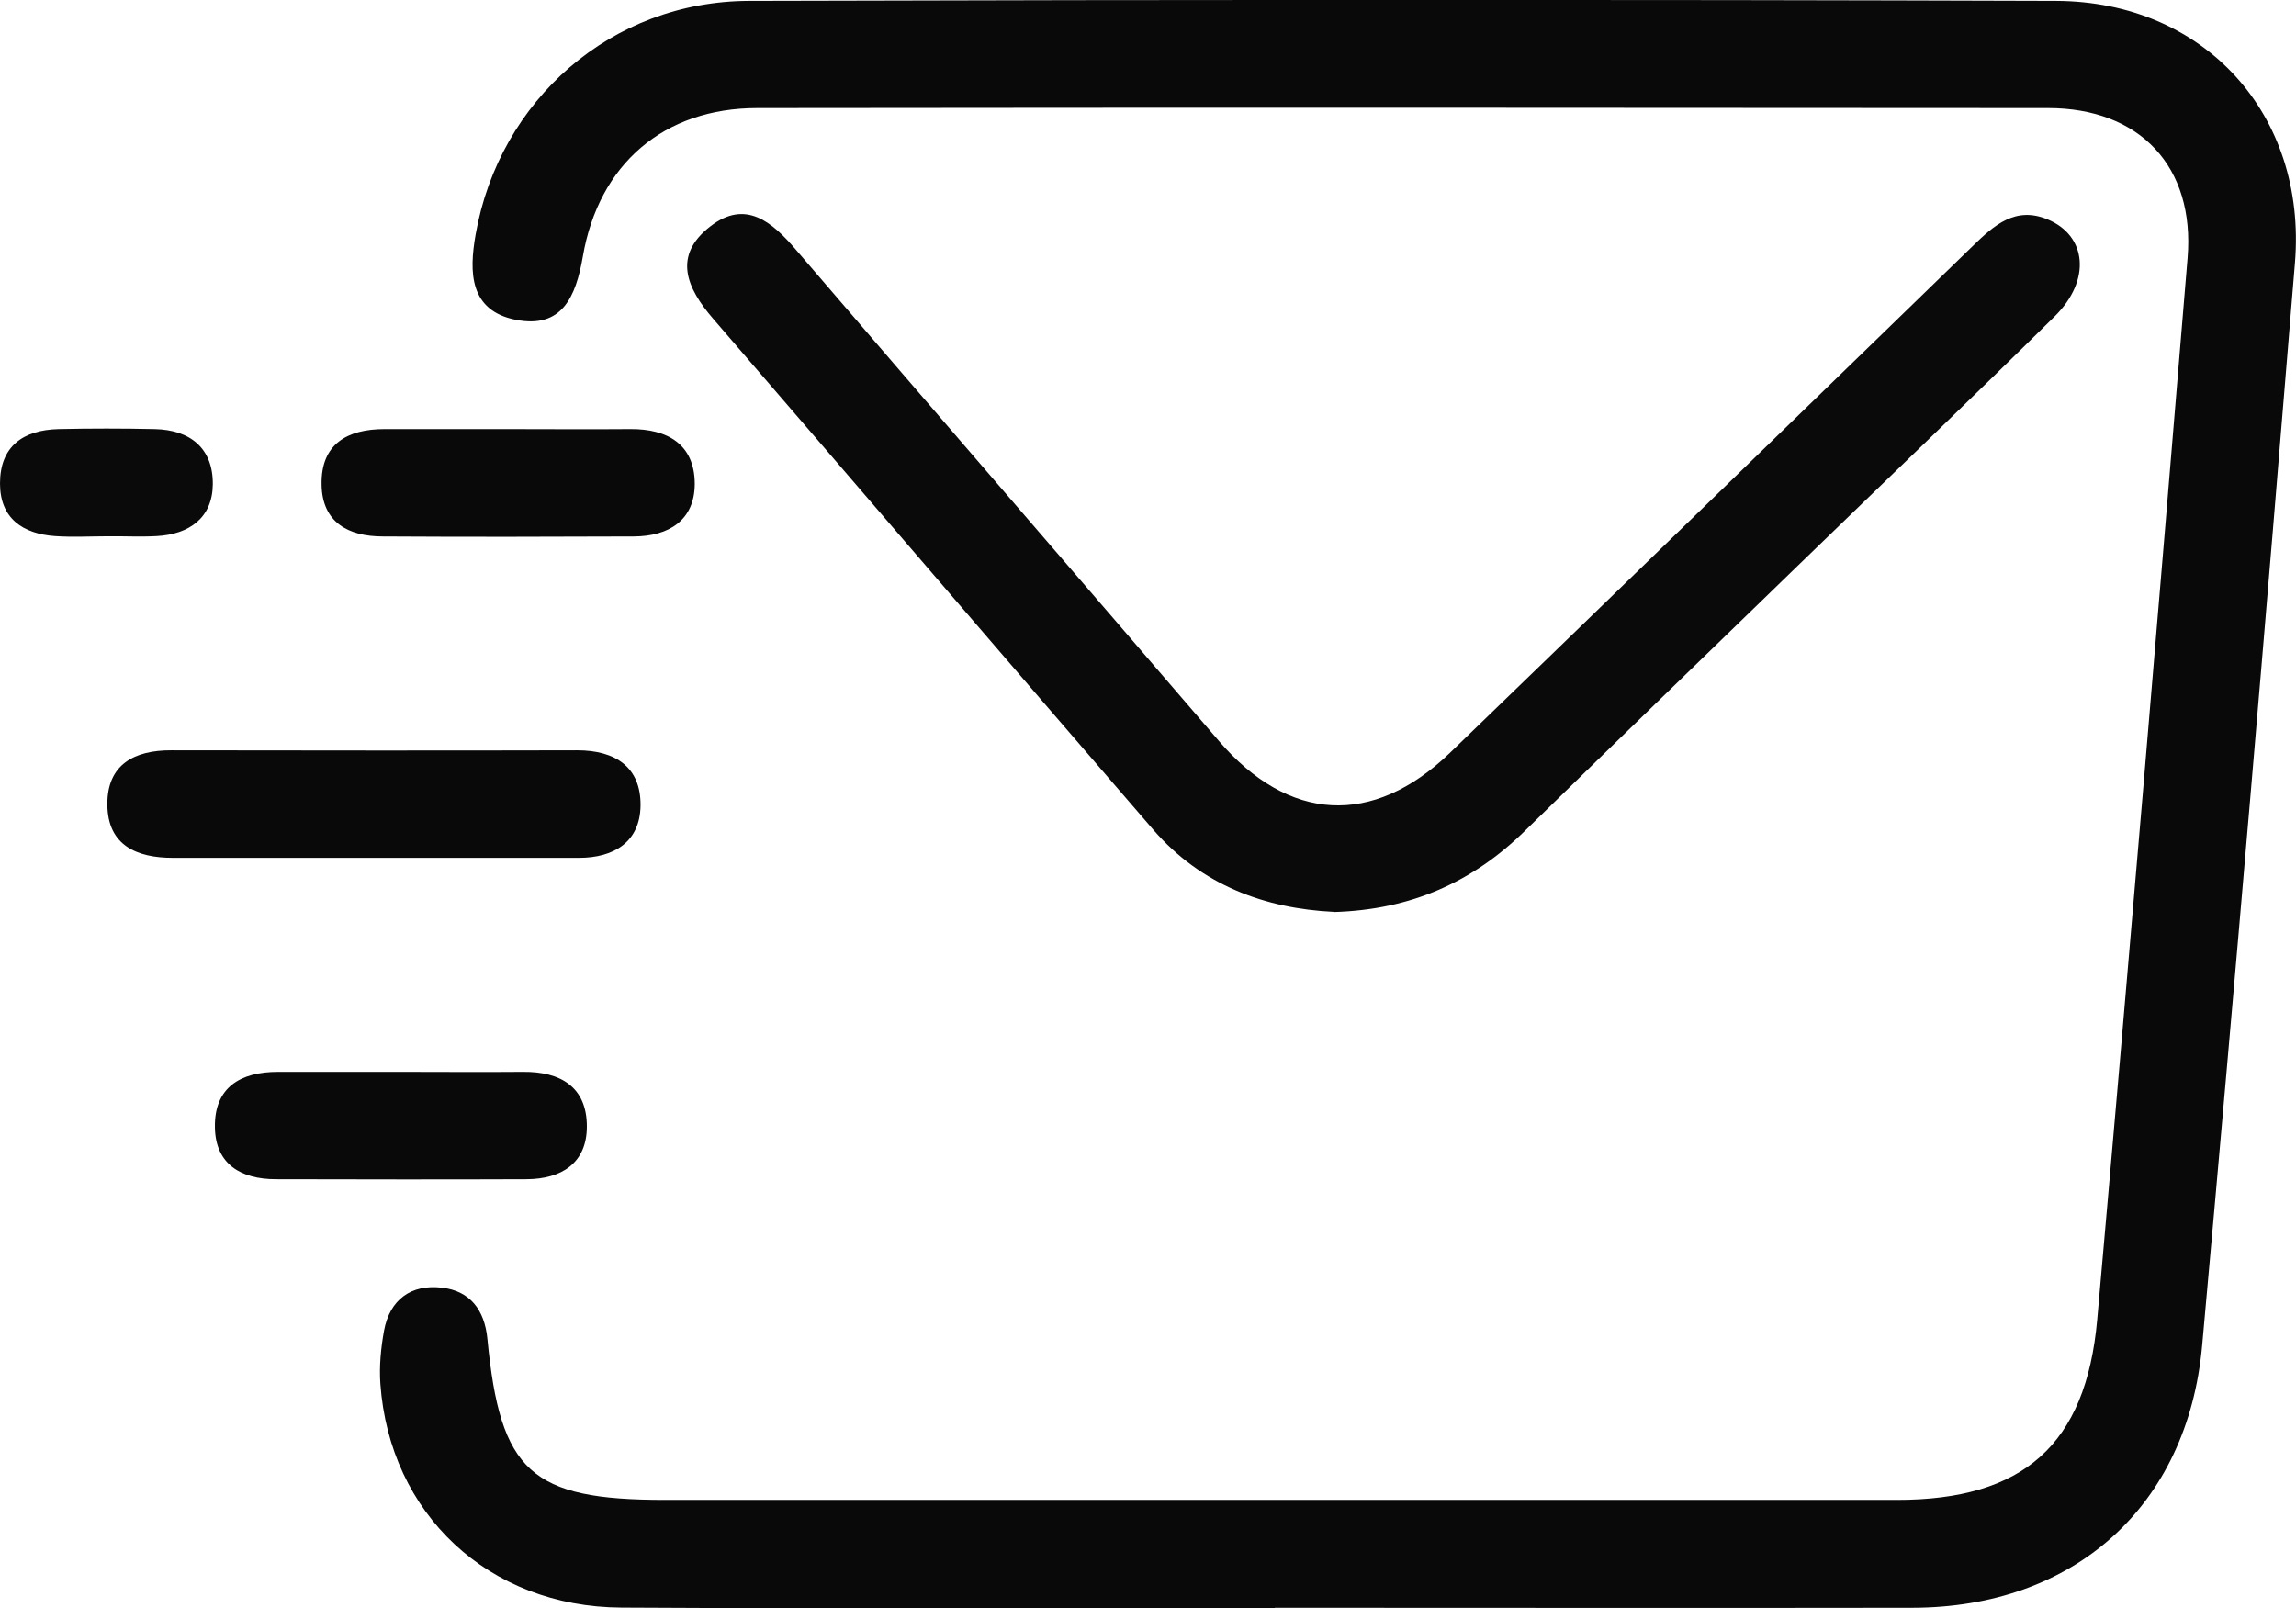
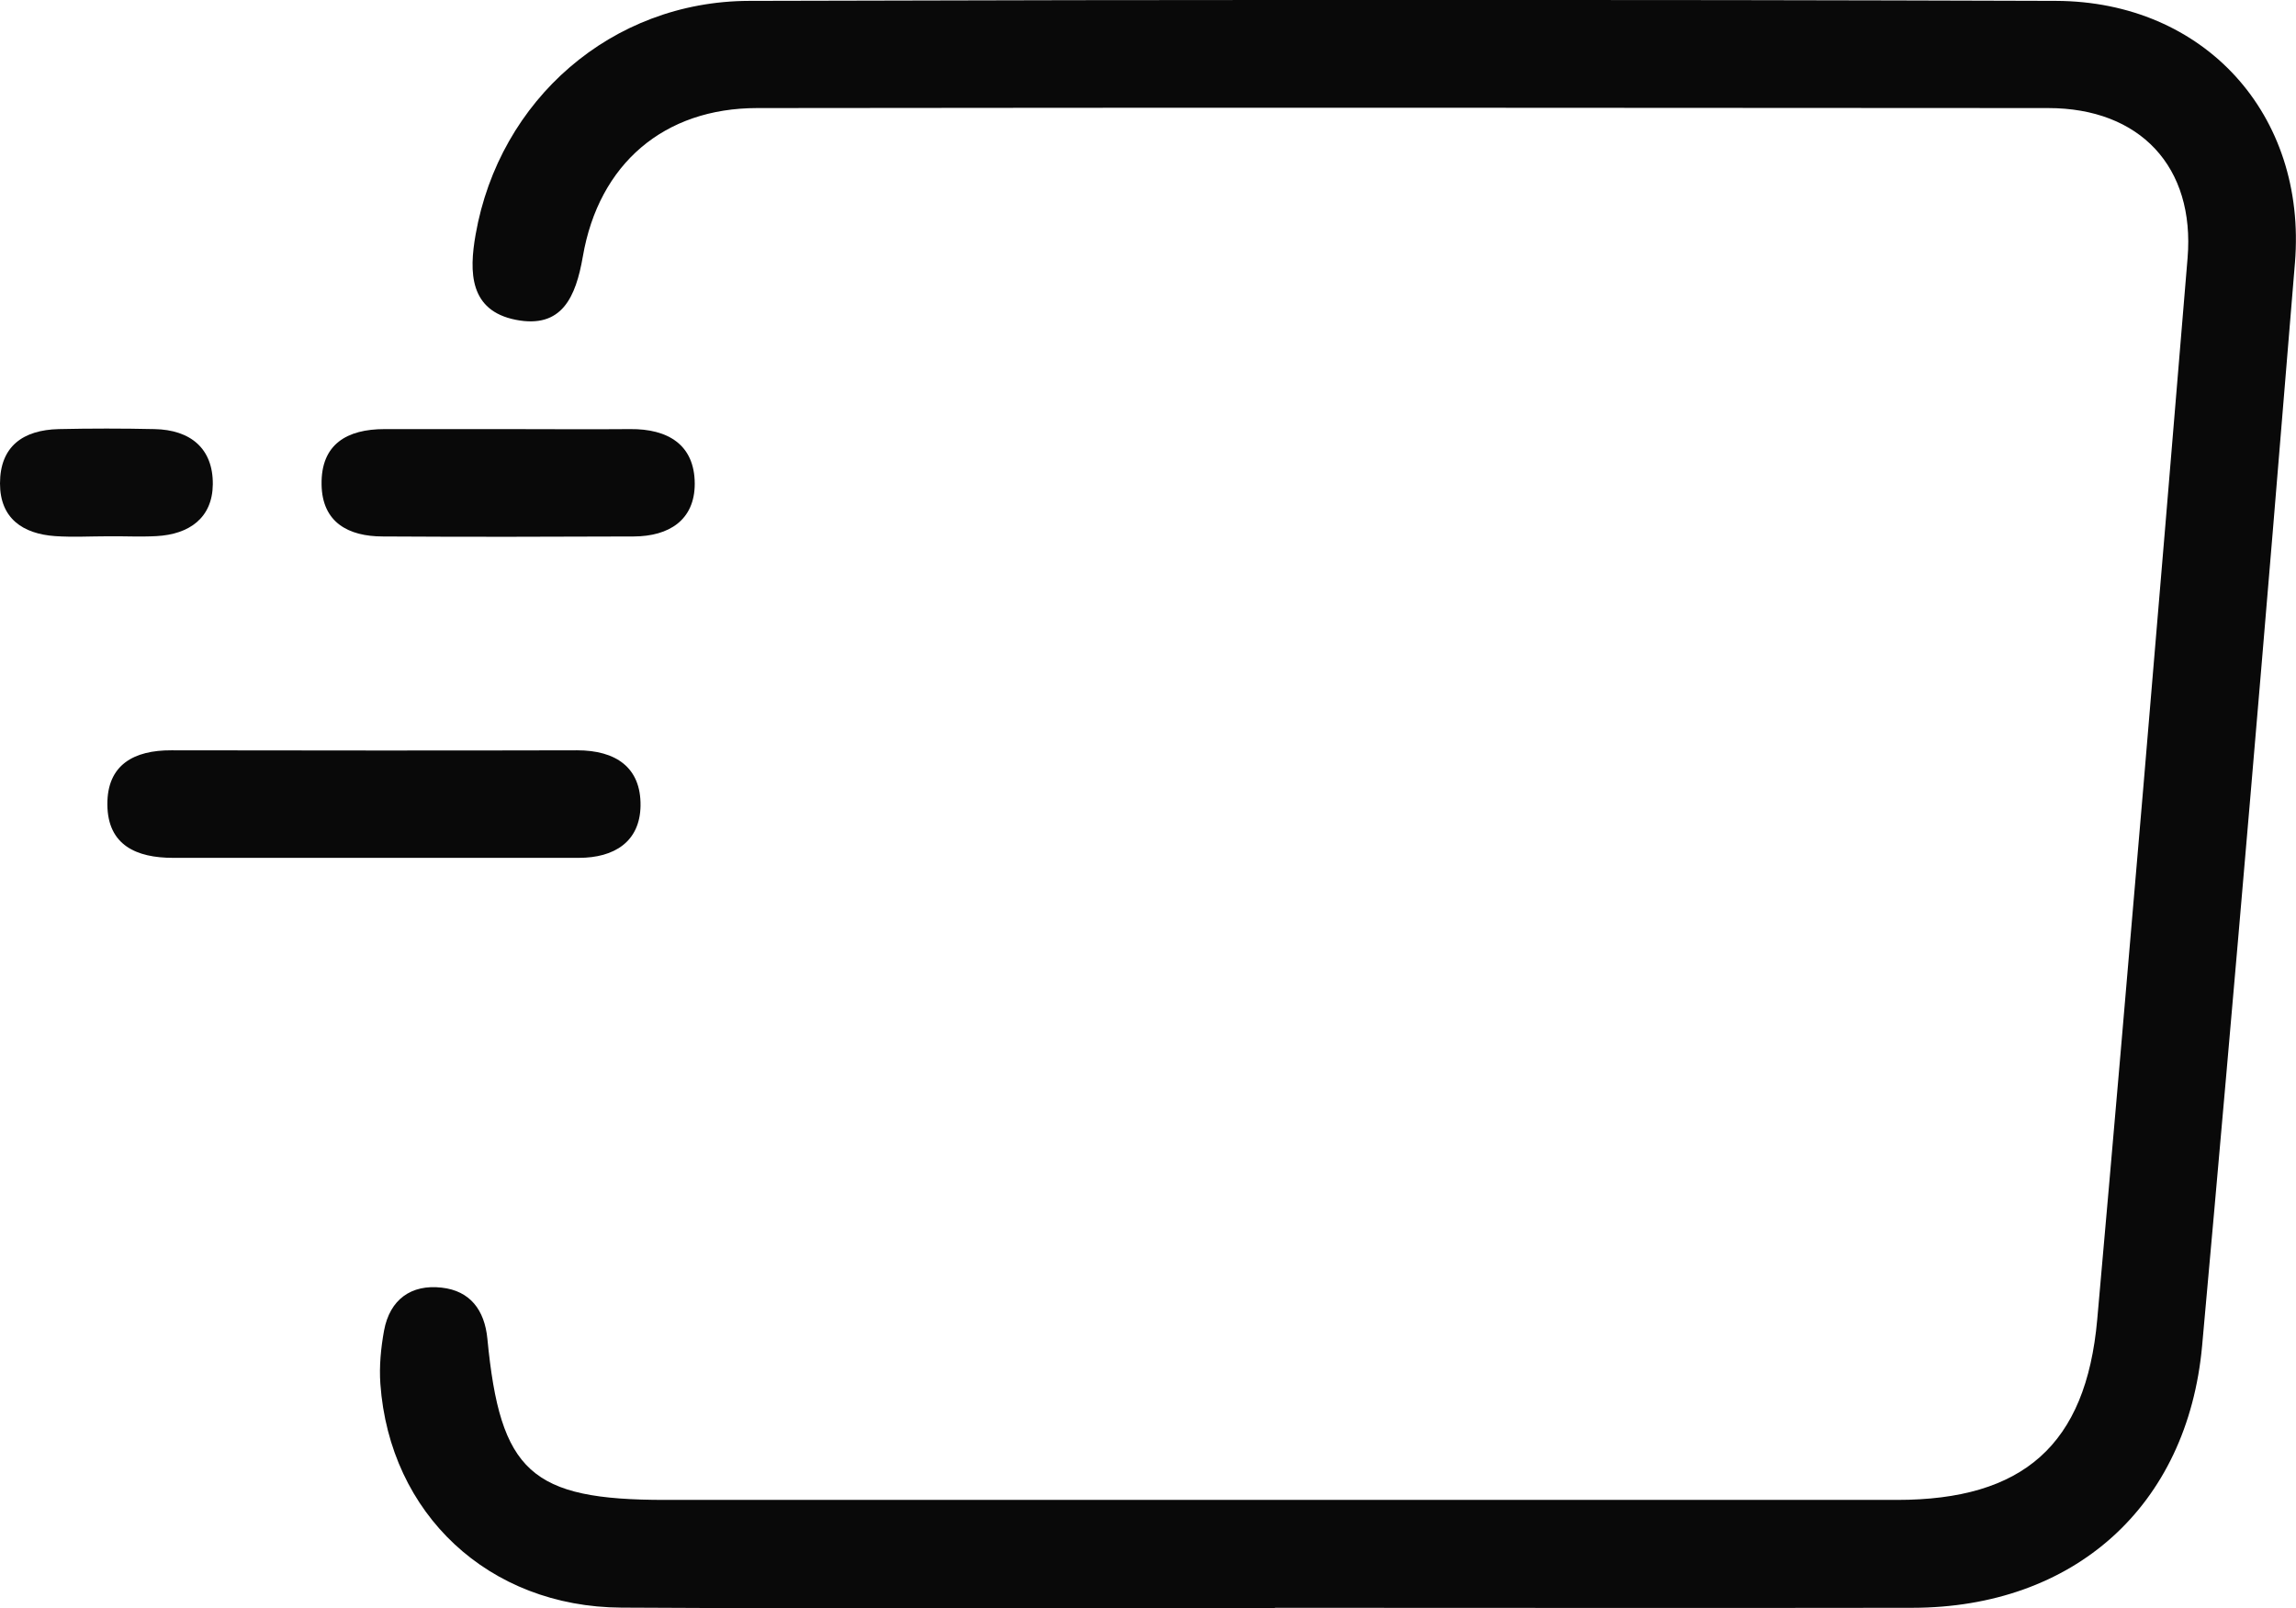
<svg xmlns="http://www.w3.org/2000/svg" id="Layer_2" viewBox="0 0 130.87 91.68">
  <defs>
    <style>.cls-1{fill:#090909;}.cls-1,.cls-2{stroke-width:0px;}.cls-2{fill:#0a0a0a;}</style>
  </defs>
  <g id="Layer_1-2">
    <path class="cls-1" d="m72.67,91.66c-12.42,0-24.83.05-37.25-.02-7.57-.04-13.21-5.34-13.74-12.76-.07-1,.03-2.04.21-3.03.33-1.78,1.55-2.65,3.29-2.45,1.61.18,2.44,1.27,2.6,2.91.73,7.6,2.48,9.19,10.13,9.19,23.41,0,46.81,0,70.22,0,7.17,0,10.77-3.11,11.41-10.28,1.79-20.16,3.48-40.33,5.15-60.51.43-5.2-2.71-8.55-7.95-8.55-24.53-.02-49.05-.03-73.58,0-5.3,0-9.03,3.17-9.94,8.47-.4,2.3-1.19,4.12-3.82,3.6-2.64-.52-2.67-2.71-2.29-4.86C28.46,5.68,34.87.07,42.7.05c24.83-.07,49.66-.08,74.49,0,8.45.03,14.31,6.47,13.62,14.93-1.68,20.58-3.43,41.15-5.29,61.72-.83,9.19-7.33,14.94-16.52,14.95-12.11.02-24.22,0-36.33,0Z" />
-     <path class="cls-2" d="m76.01,51.98c-3.87-.19-7.52-1.5-10.28-4.69-8.38-9.7-16.72-19.43-25.09-29.13-1.5-1.74-2.31-3.58-.16-5.25,2.02-1.57,3.53-.26,4.9,1.34,8.01,9.34,16.07,18.64,24.09,27.98,3.97,4.63,8.77,4.93,13.18.68,9.95-9.61,19.87-19.25,29.8-28.89,1.21-1.18,2.43-2.28,4.27-1.51,2.23.93,2.48,3.46.41,5.51-4.85,4.79-9.78,9.5-14.67,14.24-5.18,5.03-10.38,10.05-15.54,15.1-2.97,2.91-6.47,4.5-10.9,4.63Z" />
    <path class="cls-1" d="m21.42,48.9c-3.85,0-7.71,0-11.56,0-2.07,0-3.72-.71-3.74-3.03-.02-2.28,1.52-3.11,3.65-3.1,7.71.01,15.42.02,23.13,0,2.18,0,3.64.96,3.61,3.16-.03,2.06-1.51,2.97-3.51,2.97-3.85,0-7.71,0-11.56,0Z" />
-     <path class="cls-1" d="m22.82,61.1c2.33,0,4.66.02,6.99,0,2.14-.02,3.64.86,3.64,3.11,0,2.1-1.45,3-3.44,3.01-4.76.02-9.52.01-14.28,0-1.98,0-3.45-.84-3.48-2.96-.04-2.27,1.45-3.16,3.59-3.16,2.33,0,4.66,0,6.99,0Z" />
    <path class="cls-1" d="m28.92,24.46c2.33,0,4.67.02,7,0,2.14-.02,3.67.88,3.68,3.11,0,2.08-1.47,3-3.47,3.01-4.77.02-9.54.03-14.31,0-1.96,0-3.46-.8-3.49-2.96-.04-2.31,1.46-3.16,3.59-3.16,2.33,0,4.67,0,7,0Z" />
    <path class="cls-2" d="m6.18,30.57c-1.01,0-2.03.06-3.04-.01C1.3,30.43,0,29.55,0,27.56c0-2.13,1.33-3.05,3.34-3.1,1.82-.04,3.65-.04,5.47,0,2.04.04,3.34,1.1,3.32,3.15-.02,1.91-1.34,2.85-3.21,2.95-.91.05-1.82,0-2.74.01Z" />
  </g>
</svg>